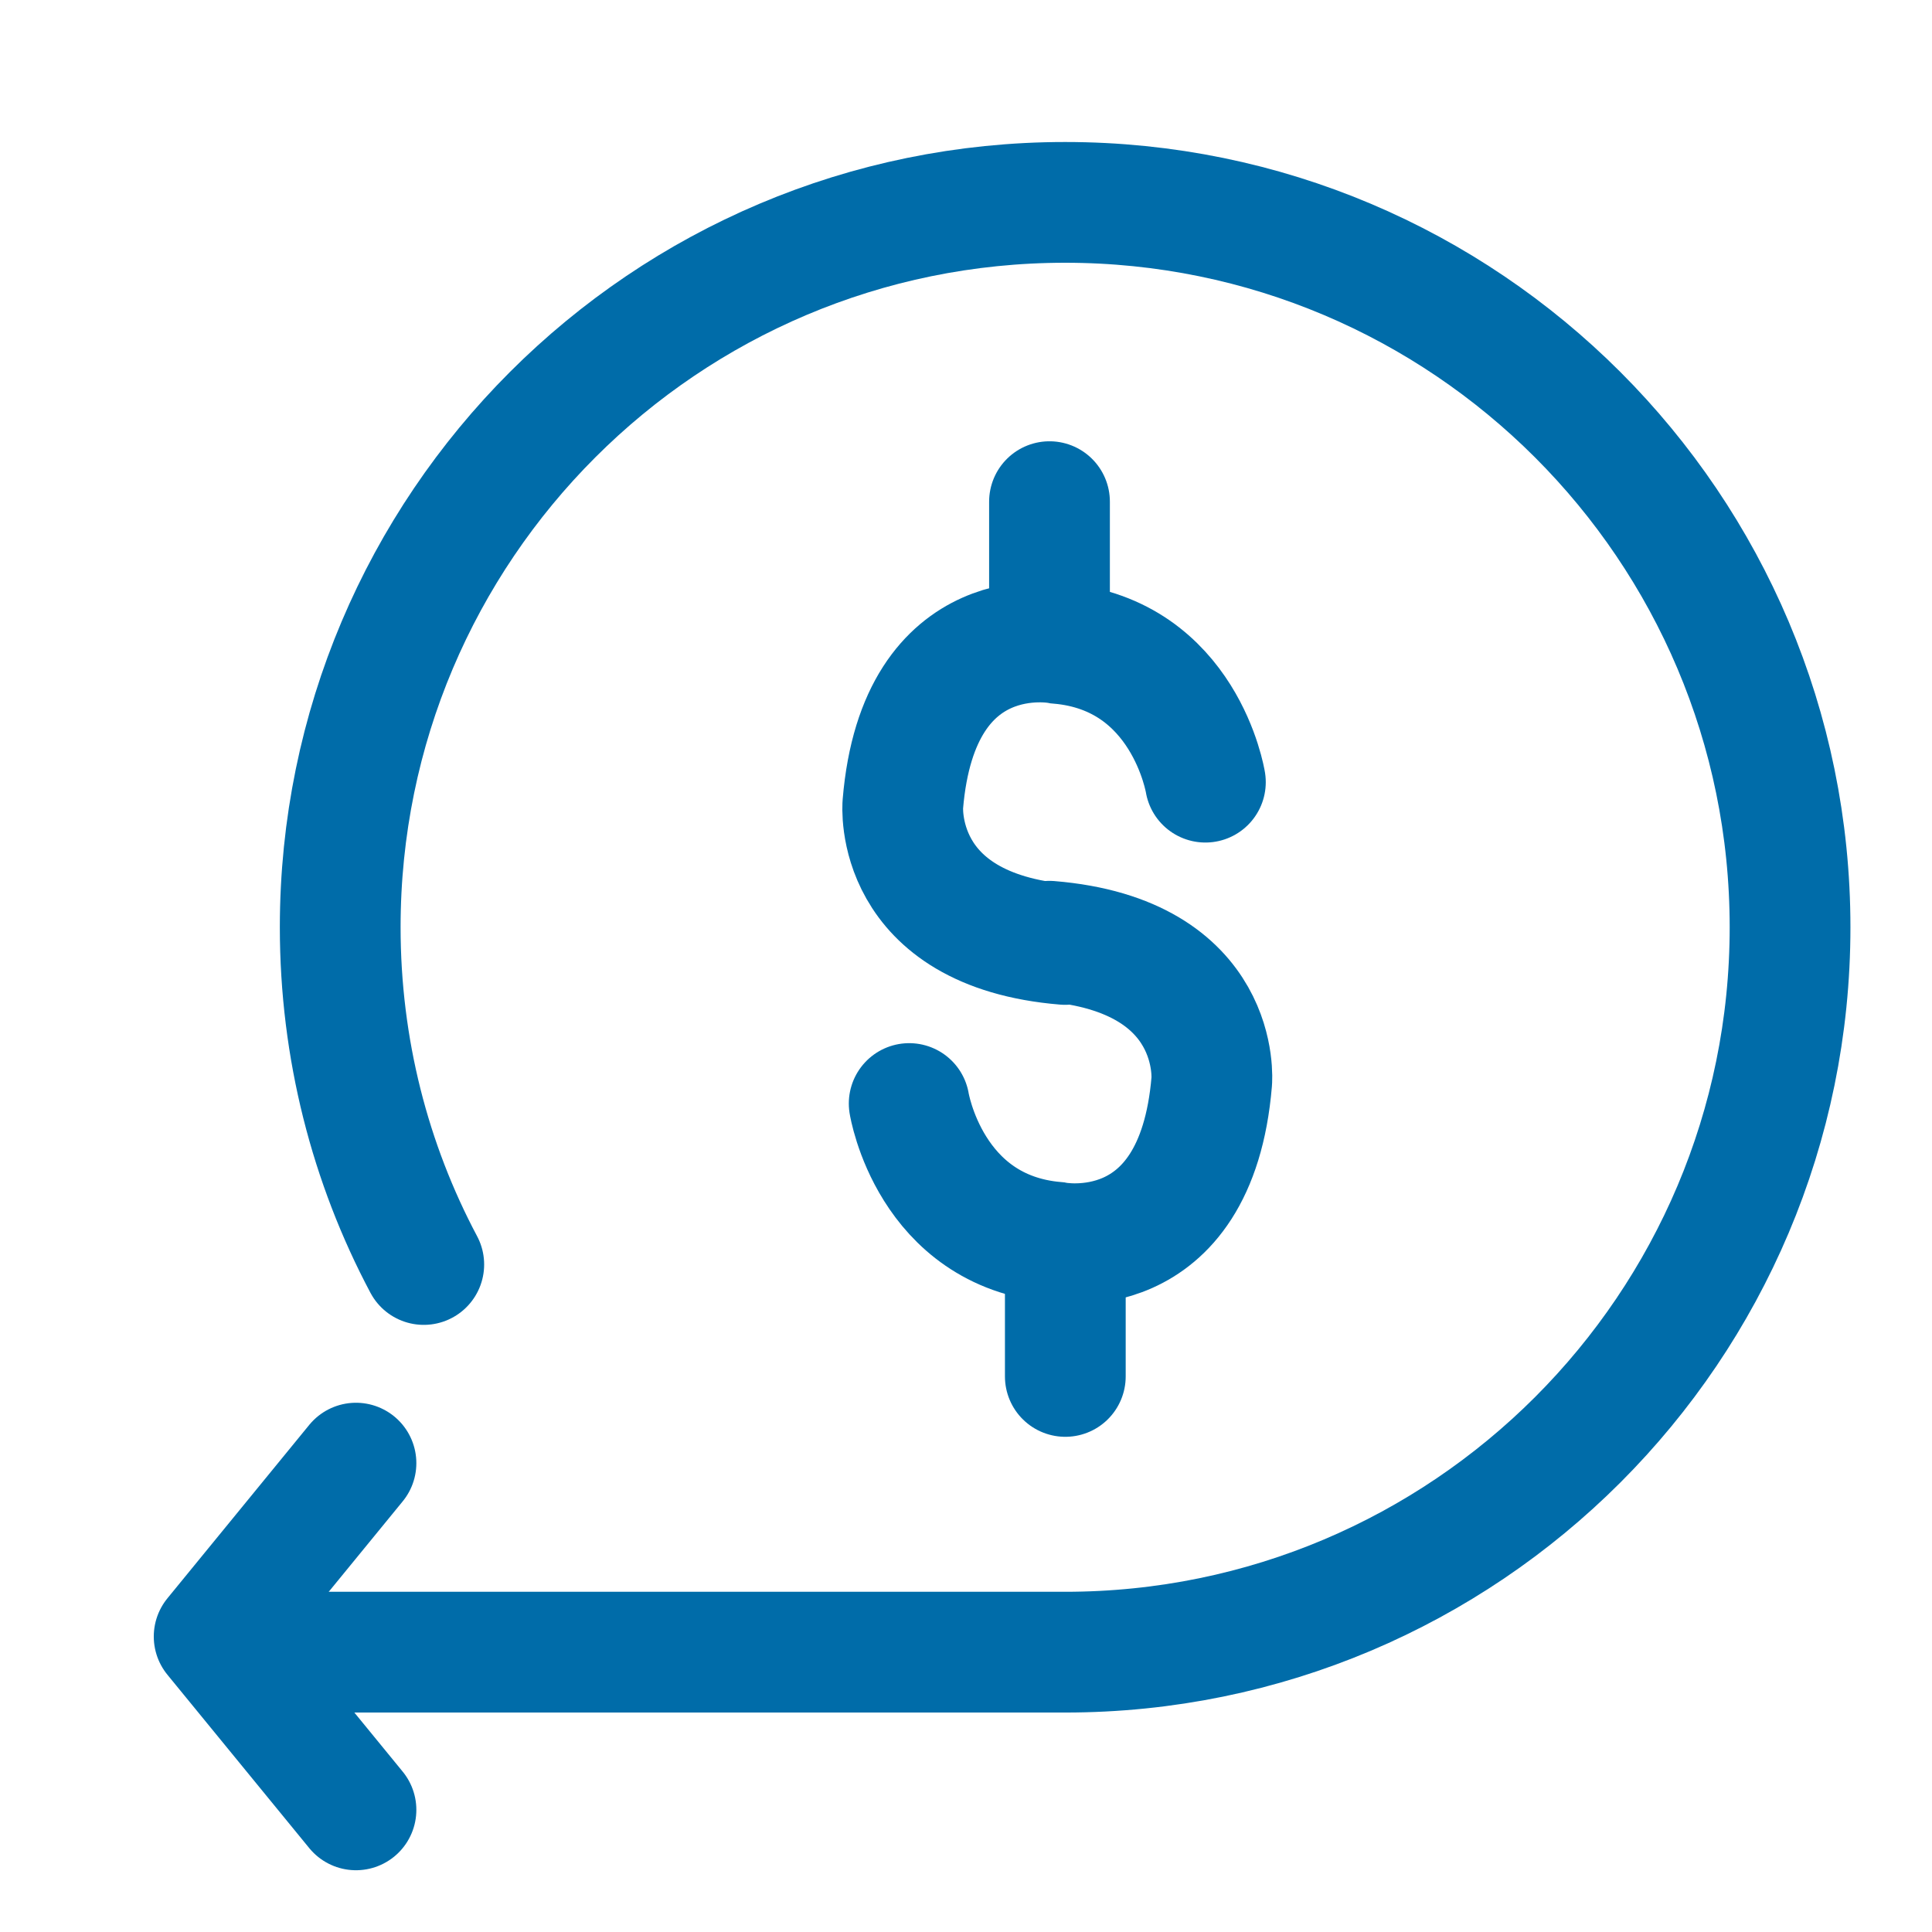
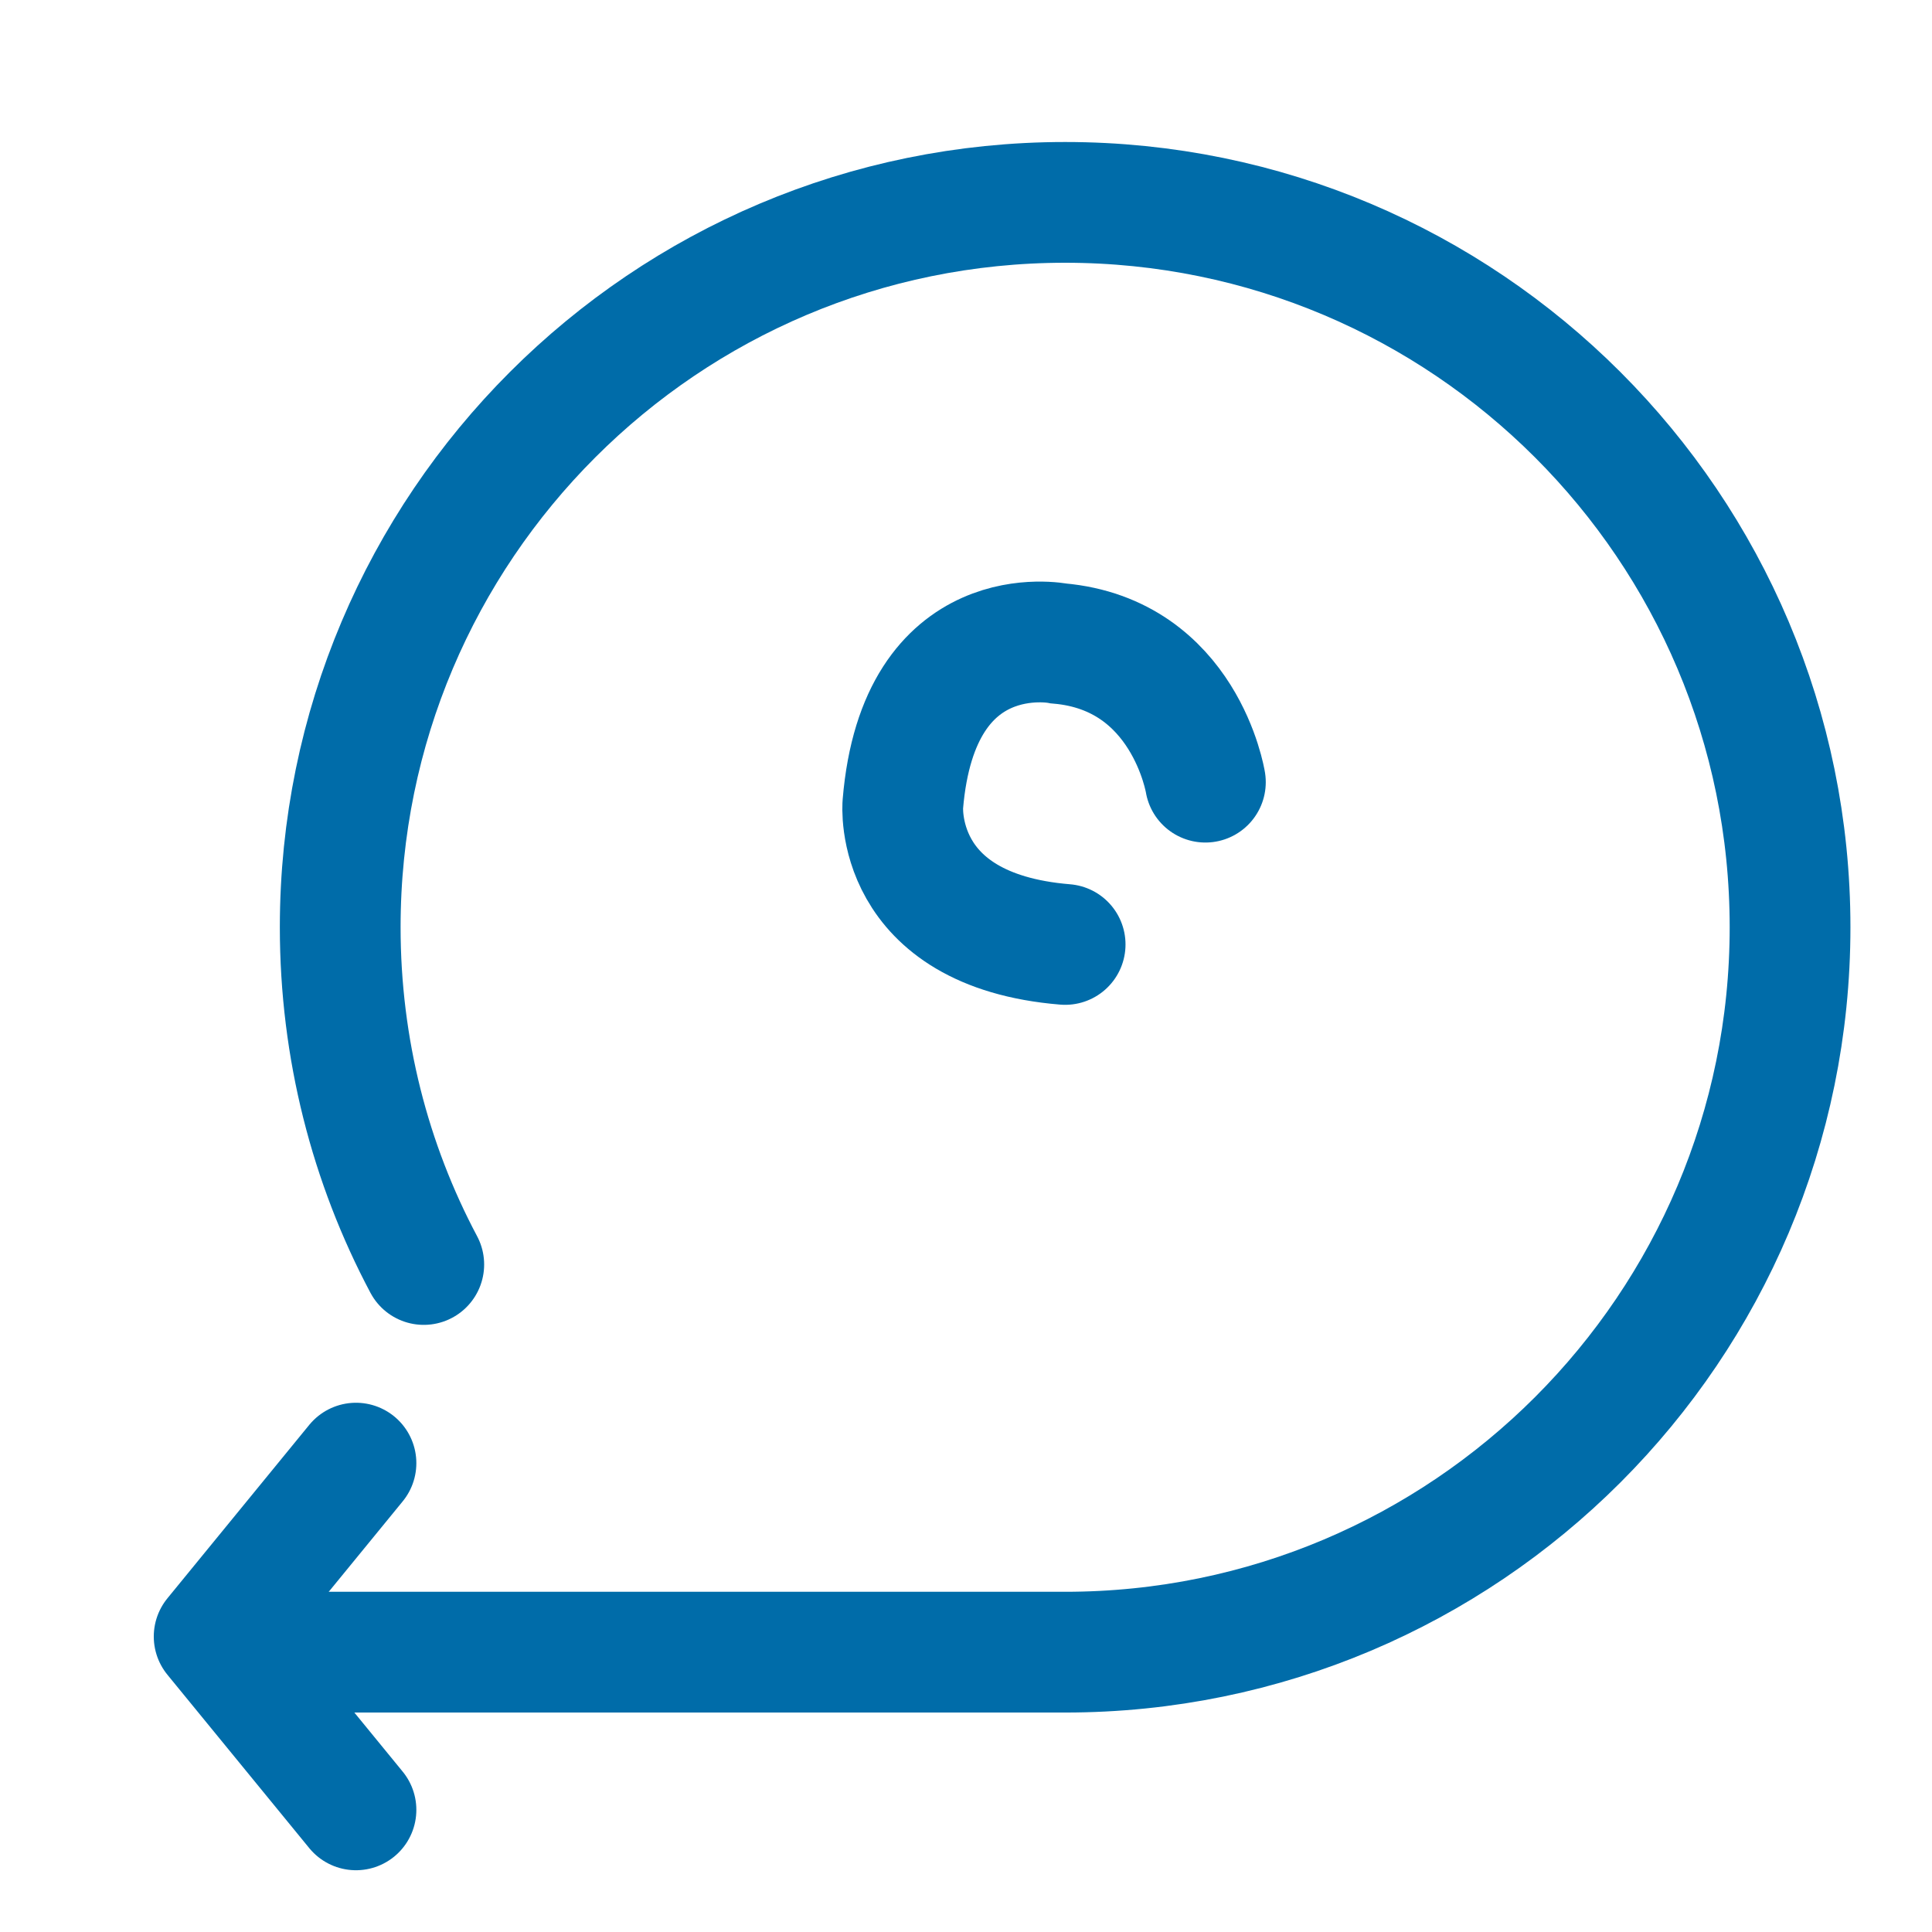
<svg xmlns="http://www.w3.org/2000/svg" width="32" height="32" viewBox="0 0 32 32" fill="none">
  <path d="M19.965 12.955C19.965 12.955 19.626 10.841 17.538 10.658C17.538 10.658 15.214 10.188 14.954 13.32C14.954 13.32 14.771 15.408 17.642 15.643" stroke="#006CA9" stroke-width="2" stroke-miterlimit="10" stroke-linecap="round" />
-   <path d="M15.059 18.278C15.059 18.278 15.398 20.393 17.486 20.575C17.486 20.575 19.809 21.045 20.07 17.913C20.07 17.913 20.253 15.825 17.382 15.59" stroke="#006CA9" stroke-width="2" stroke-miterlimit="10" stroke-linecap="round" />
-   <path d="M17.383 8.309V10.397" stroke="#006CA9" stroke-width="2" stroke-miterlimit="10" stroke-linecap="round" />
-   <path d="M17.645 22.798V21.102" stroke="#006CA9" stroke-width="2" stroke-miterlimit="10" stroke-linecap="round" />
  <path d="M7.019 20.944C6.131 19.274 5.635 17.368 5.635 15.358C5.635 8.729 11.012 3.352 17.642 3.352C24.272 3.352 29.649 8.729 29.649 15.358C29.649 21.988 24.272 27.365 17.642 27.365H10.595H4.33" stroke="#006CA9" stroke-width="2" stroke-miterlimit="10" stroke-linecap="round" />
  <path d="M5.896 24.234L3.547 27.106L5.896 29.977" stroke="#006CA9" stroke-width="2" stroke-miterlimit="10" stroke-linecap="round" stroke-linejoin="round" />
</svg>